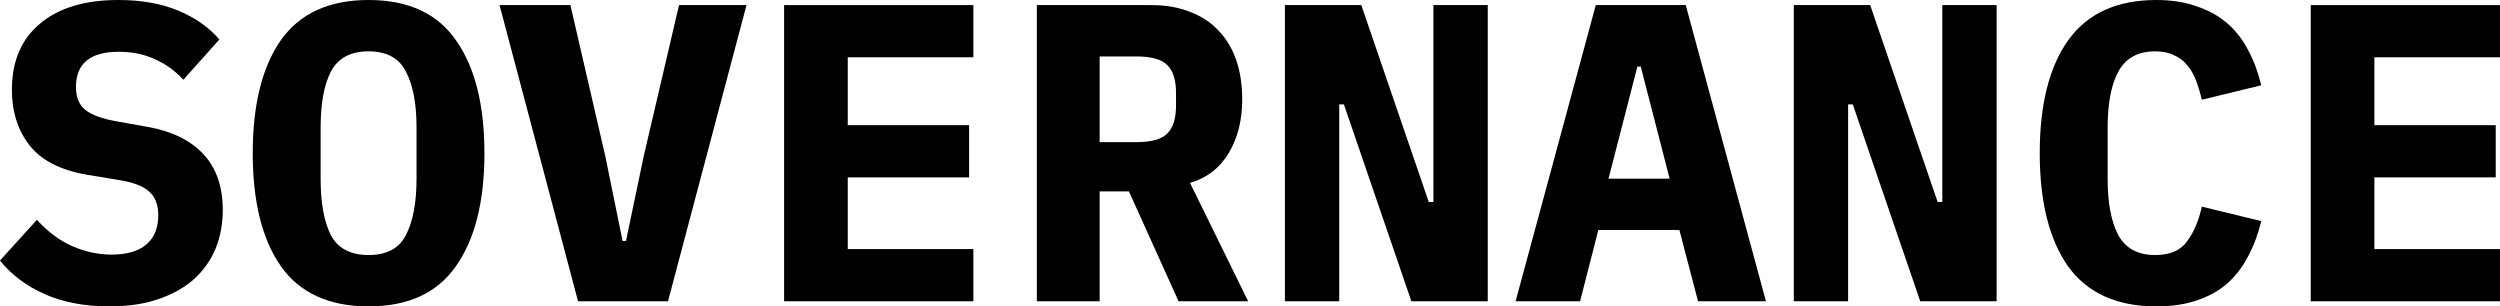
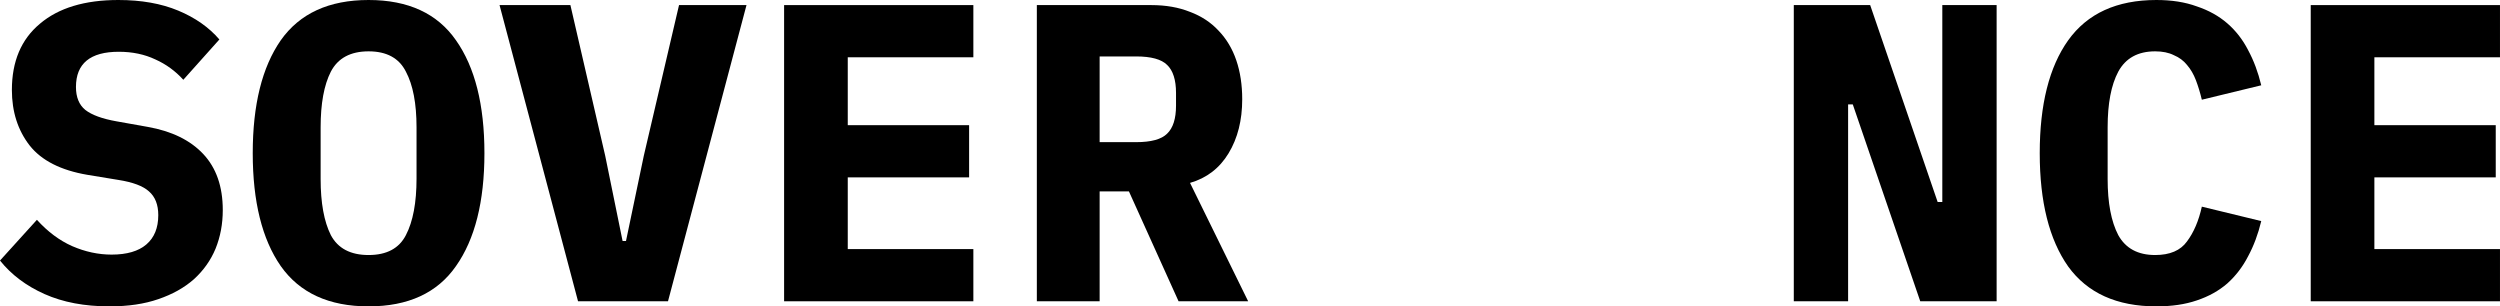
<svg xmlns="http://www.w3.org/2000/svg" width="816" height="100" viewBox="0 0 816 100" fill="none">
  <path d="M754.221 98.338V1.662H815.994V18.698H774.996V40.859H814.609V57.895H774.996V81.302H815.994V98.338H754.221Z" fill="black" />
  <path d="M703.86 100C690.933 100 681.33 95.66 675.051 86.981C668.865 78.209 665.771 65.882 665.771 50C665.771 34.118 668.865 21.837 675.051 13.158C681.33 4.386 690.933 0 703.86 0C708.846 0 713.232 0.693 717.018 2.078C720.896 3.37 724.22 5.217 726.99 7.618C729.76 10.018 732.023 12.927 733.777 16.343C735.624 19.76 737.055 23.592 738.071 27.839L718.68 32.548C718.126 30.24 717.48 28.116 716.741 26.177C716.002 24.238 715.033 22.576 713.832 21.191C712.724 19.806 711.293 18.744 709.539 18.006C707.877 17.174 705.845 16.759 703.445 16.759C697.812 16.759 693.796 18.975 691.395 23.407C689.086 27.747 687.932 33.795 687.932 41.551V58.449C687.932 66.205 689.086 72.299 691.395 76.731C693.796 81.071 697.812 83.241 703.445 83.241C708.246 83.241 711.709 81.764 713.832 78.809C716.049 75.854 717.664 72.068 718.68 67.451L738.071 72.161C737.055 76.408 735.624 80.24 733.777 83.656C732.023 87.073 729.76 90.028 726.99 92.521C724.22 94.921 720.896 96.768 717.018 98.061C713.232 99.354 708.846 100 703.86 100Z" fill="black" />
  <path d="M604.746 34.072H603.223V98.338H585.494V1.662H610.425L632.447 65.928H633.971V1.662H651.699V98.338H626.768L604.746 34.072Z" fill="black" />
-   <path d="M554.244 98.338L548.15 75.069H521.696L515.74 98.338H494.688L520.865 1.662H550.228L576.405 98.338H554.244ZM535.546 21.745H534.438L525.02 58.31H544.965L535.546 21.745Z" fill="black" />
-   <path d="M438.649 34.072H437.125V98.338H419.396V1.662H444.327L466.349 65.928H467.873V1.662H485.601V98.338H460.671L438.649 34.072Z" fill="black" />
  <path d="M358.922 98.338H338.424V1.662H375.82C380.529 1.662 384.73 2.401 388.424 3.878C392.117 5.263 395.211 7.295 397.704 9.972C400.289 12.65 402.228 15.882 403.521 19.668C404.814 23.453 405.46 27.701 405.46 32.41C405.46 39.243 403.982 45.106 401.028 50C398.073 54.894 393.872 58.126 388.424 59.695L407.399 98.338H384.684L368.479 62.465H358.922V98.338ZM370.834 46.399C375.728 46.399 379.098 45.476 380.945 43.629C382.884 41.782 383.853 38.735 383.853 34.488V30.332C383.853 26.085 382.884 23.038 380.945 21.191C379.098 19.345 375.728 18.421 370.834 18.421H358.922V46.399H370.834Z" fill="black" />
  <path d="M255.932 98.338V1.662H317.705V18.698H276.707V40.859H316.319V57.895H276.707V81.302H317.705V98.338H255.932Z" fill="black" />
  <path d="M188.672 98.338L163.049 1.662H186.179L197.536 50.831L203.215 78.67H204.323L210.14 50.831L221.636 1.662H243.658L218.035 98.338H188.672Z" fill="black" />
  <path d="M120.306 100C107.379 100 97.822 95.614 91.635 86.842C85.541 78.07 82.494 65.79 82.494 50C82.494 34.211 85.541 21.93 91.635 13.158C97.822 4.386 107.379 0 120.306 0C133.233 0 142.743 4.386 148.838 13.158C155.024 21.93 158.117 34.211 158.117 50C158.117 65.79 155.024 78.07 148.838 86.842C142.743 95.614 133.233 100 120.306 100ZM120.306 83.241C126.215 83.241 130.278 81.071 132.494 76.731C134.803 72.299 135.957 66.159 135.957 58.31V41.551C135.957 33.795 134.803 27.747 132.494 23.407C130.278 18.975 126.215 16.759 120.306 16.759C114.396 16.759 110.287 18.975 107.979 23.407C105.763 27.747 104.655 33.795 104.655 41.551V58.449C104.655 66.205 105.763 72.299 107.979 76.731C110.287 81.071 114.396 83.241 120.306 83.241Z" fill="black" />
  <path d="M35.734 100C27.608 100 20.545 98.661 14.543 95.983C8.541 93.306 3.693 89.658 0 85.041L12.05 71.745C15.559 75.623 19.391 78.486 23.546 80.332C27.793 82.179 32.087 83.103 36.427 83.103C41.413 83.103 45.199 81.995 47.784 79.778C50.369 77.562 51.662 74.377 51.662 70.222C51.662 66.805 50.646 64.22 48.615 62.465C46.676 60.711 43.352 59.464 38.643 58.726L28.532 57.064C19.852 55.586 13.573 52.401 9.695 47.507C5.817 42.521 3.878 36.473 3.878 29.363C3.878 20.037 6.925 12.835 13.019 7.756C19.114 2.585 27.655 0 38.643 0C46.122 0 52.632 1.154 58.172 3.463C63.712 5.771 68.19 8.91 71.607 12.881L59.834 26.039C57.248 23.176 54.201 20.96 50.693 19.391C47.184 17.729 43.213 16.898 38.781 16.898C29.455 16.898 24.792 20.73 24.792 28.393C24.792 31.718 25.808 34.211 27.839 35.873C29.963 37.535 33.38 38.781 38.089 39.612L48.2 41.413C56.048 42.798 62.096 45.752 66.344 50.277C70.591 54.801 72.715 60.896 72.715 68.56C72.715 73.084 71.93 77.285 70.36 81.163C68.79 84.949 66.436 88.273 63.296 91.136C60.157 93.906 56.279 96.076 51.662 97.645C47.138 99.215 41.828 100 35.734 100Z" fill="black" />
</svg>